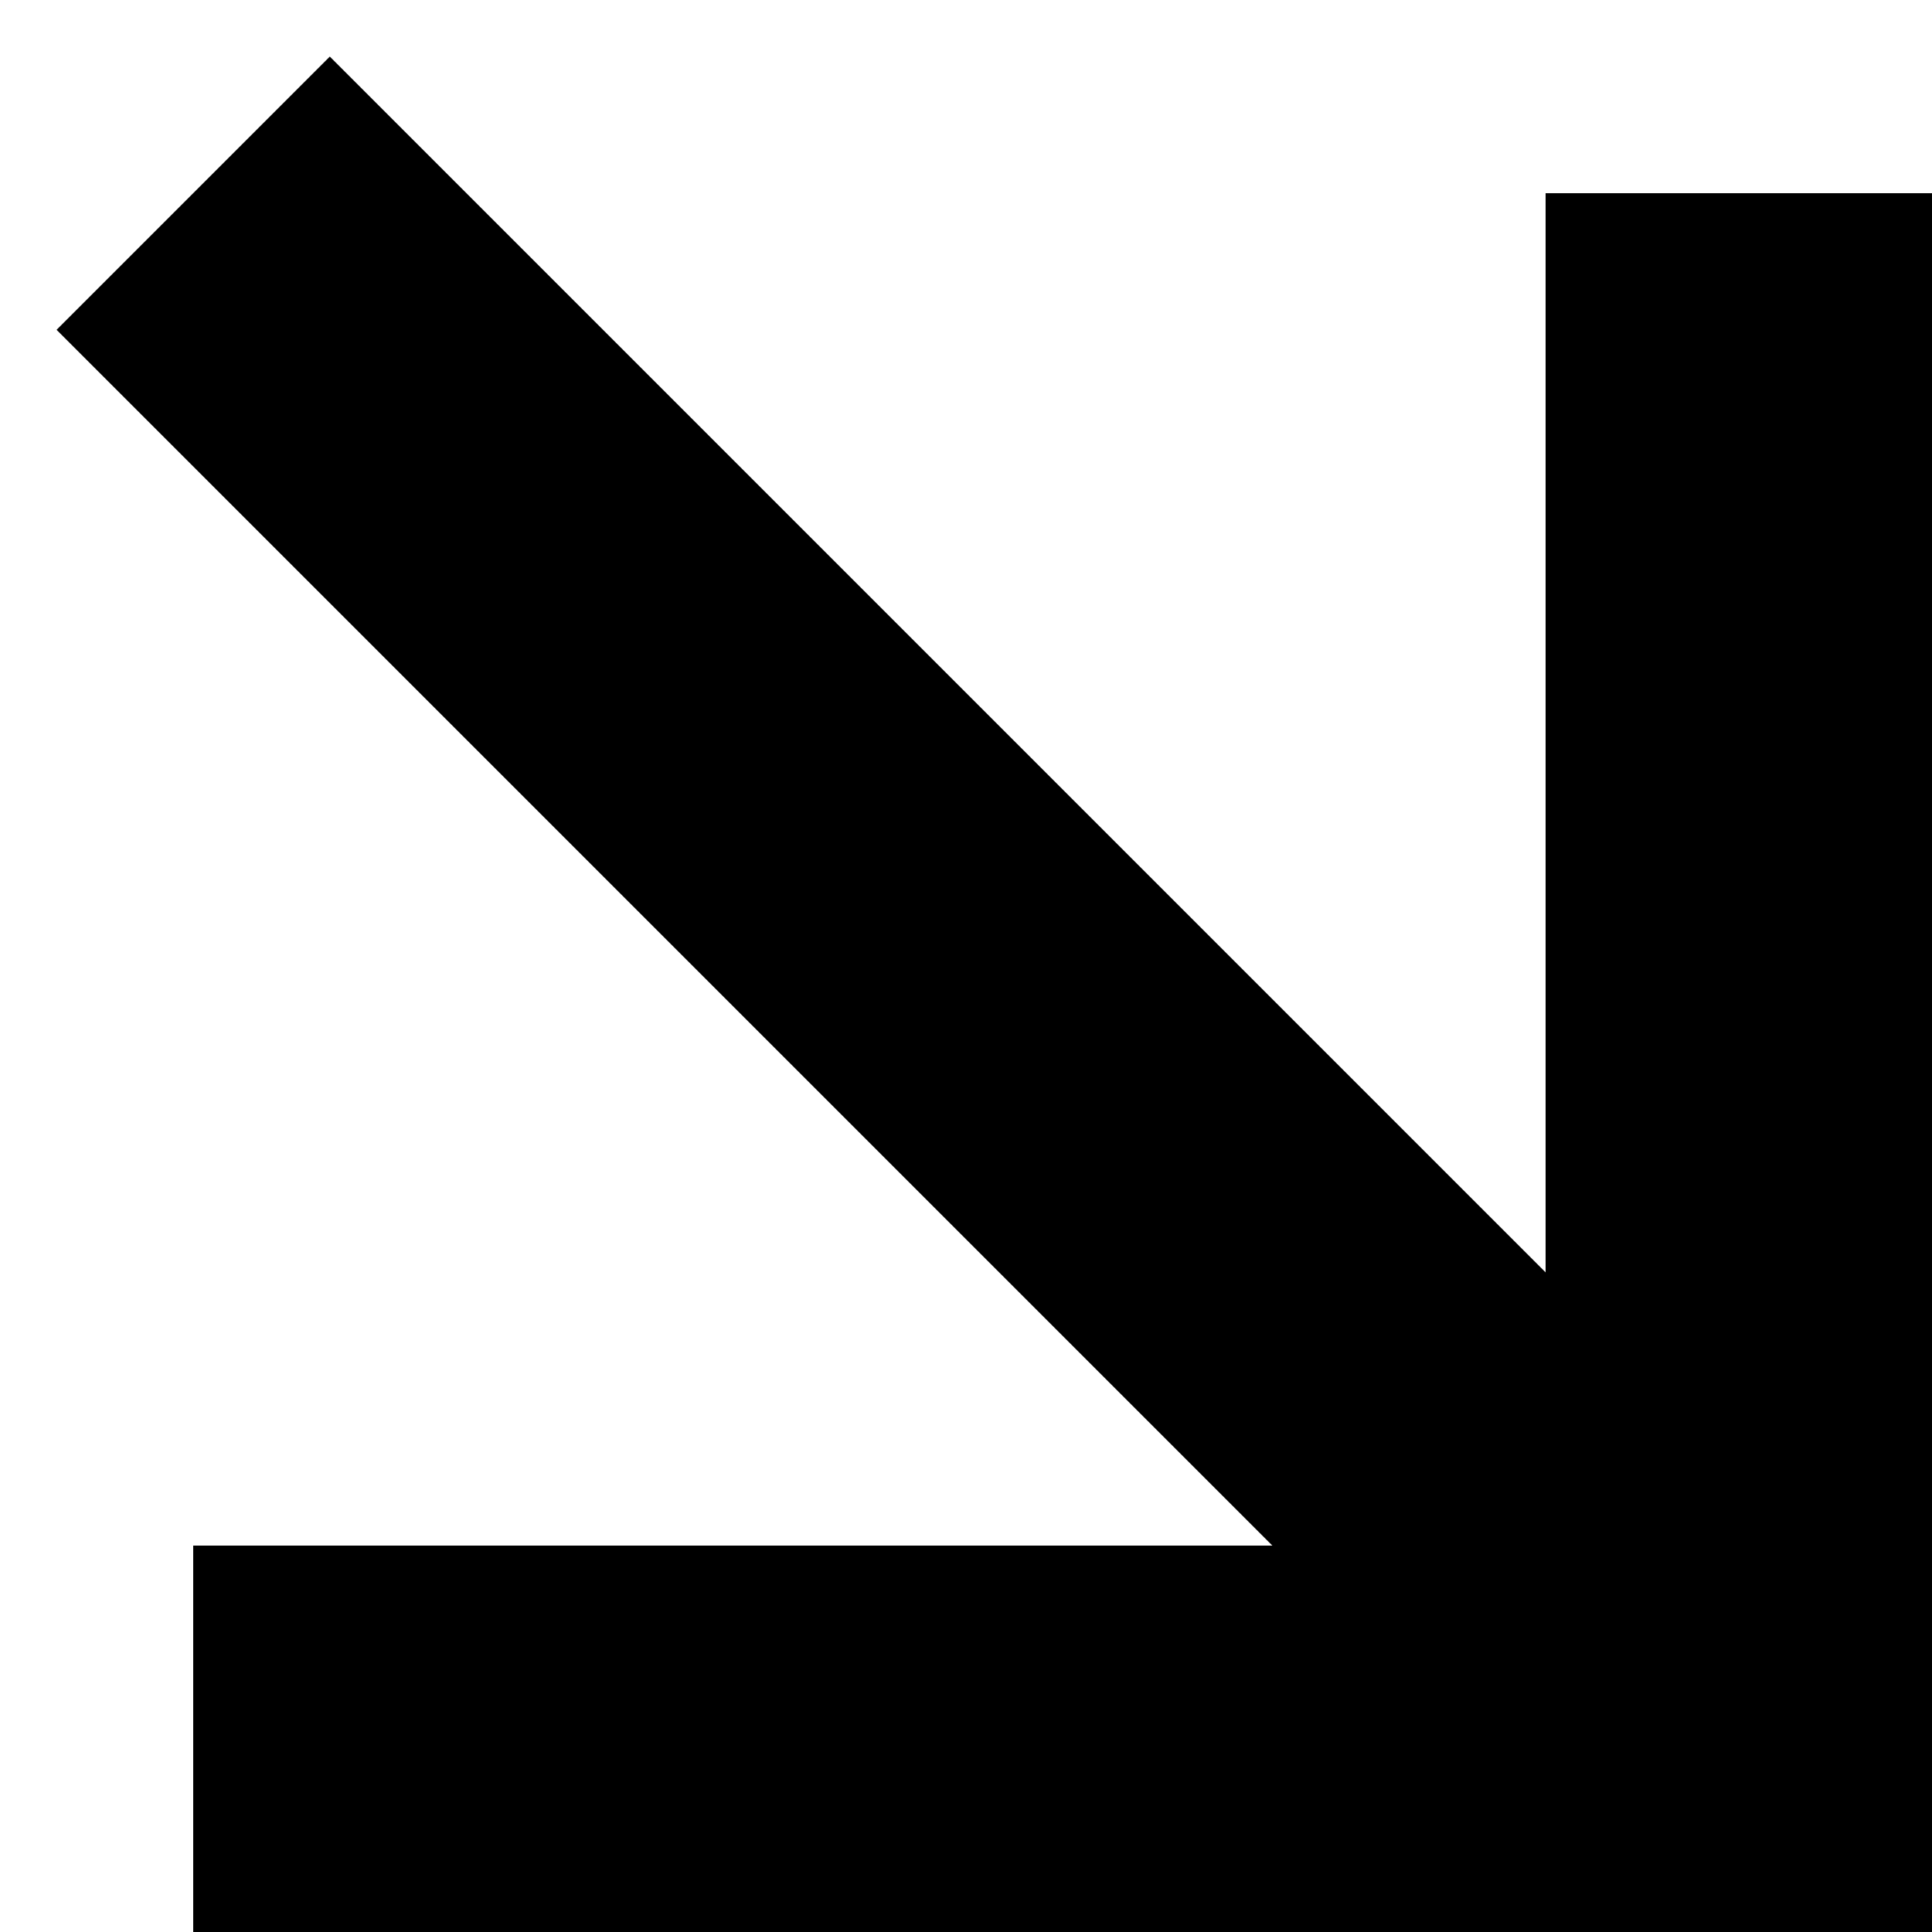
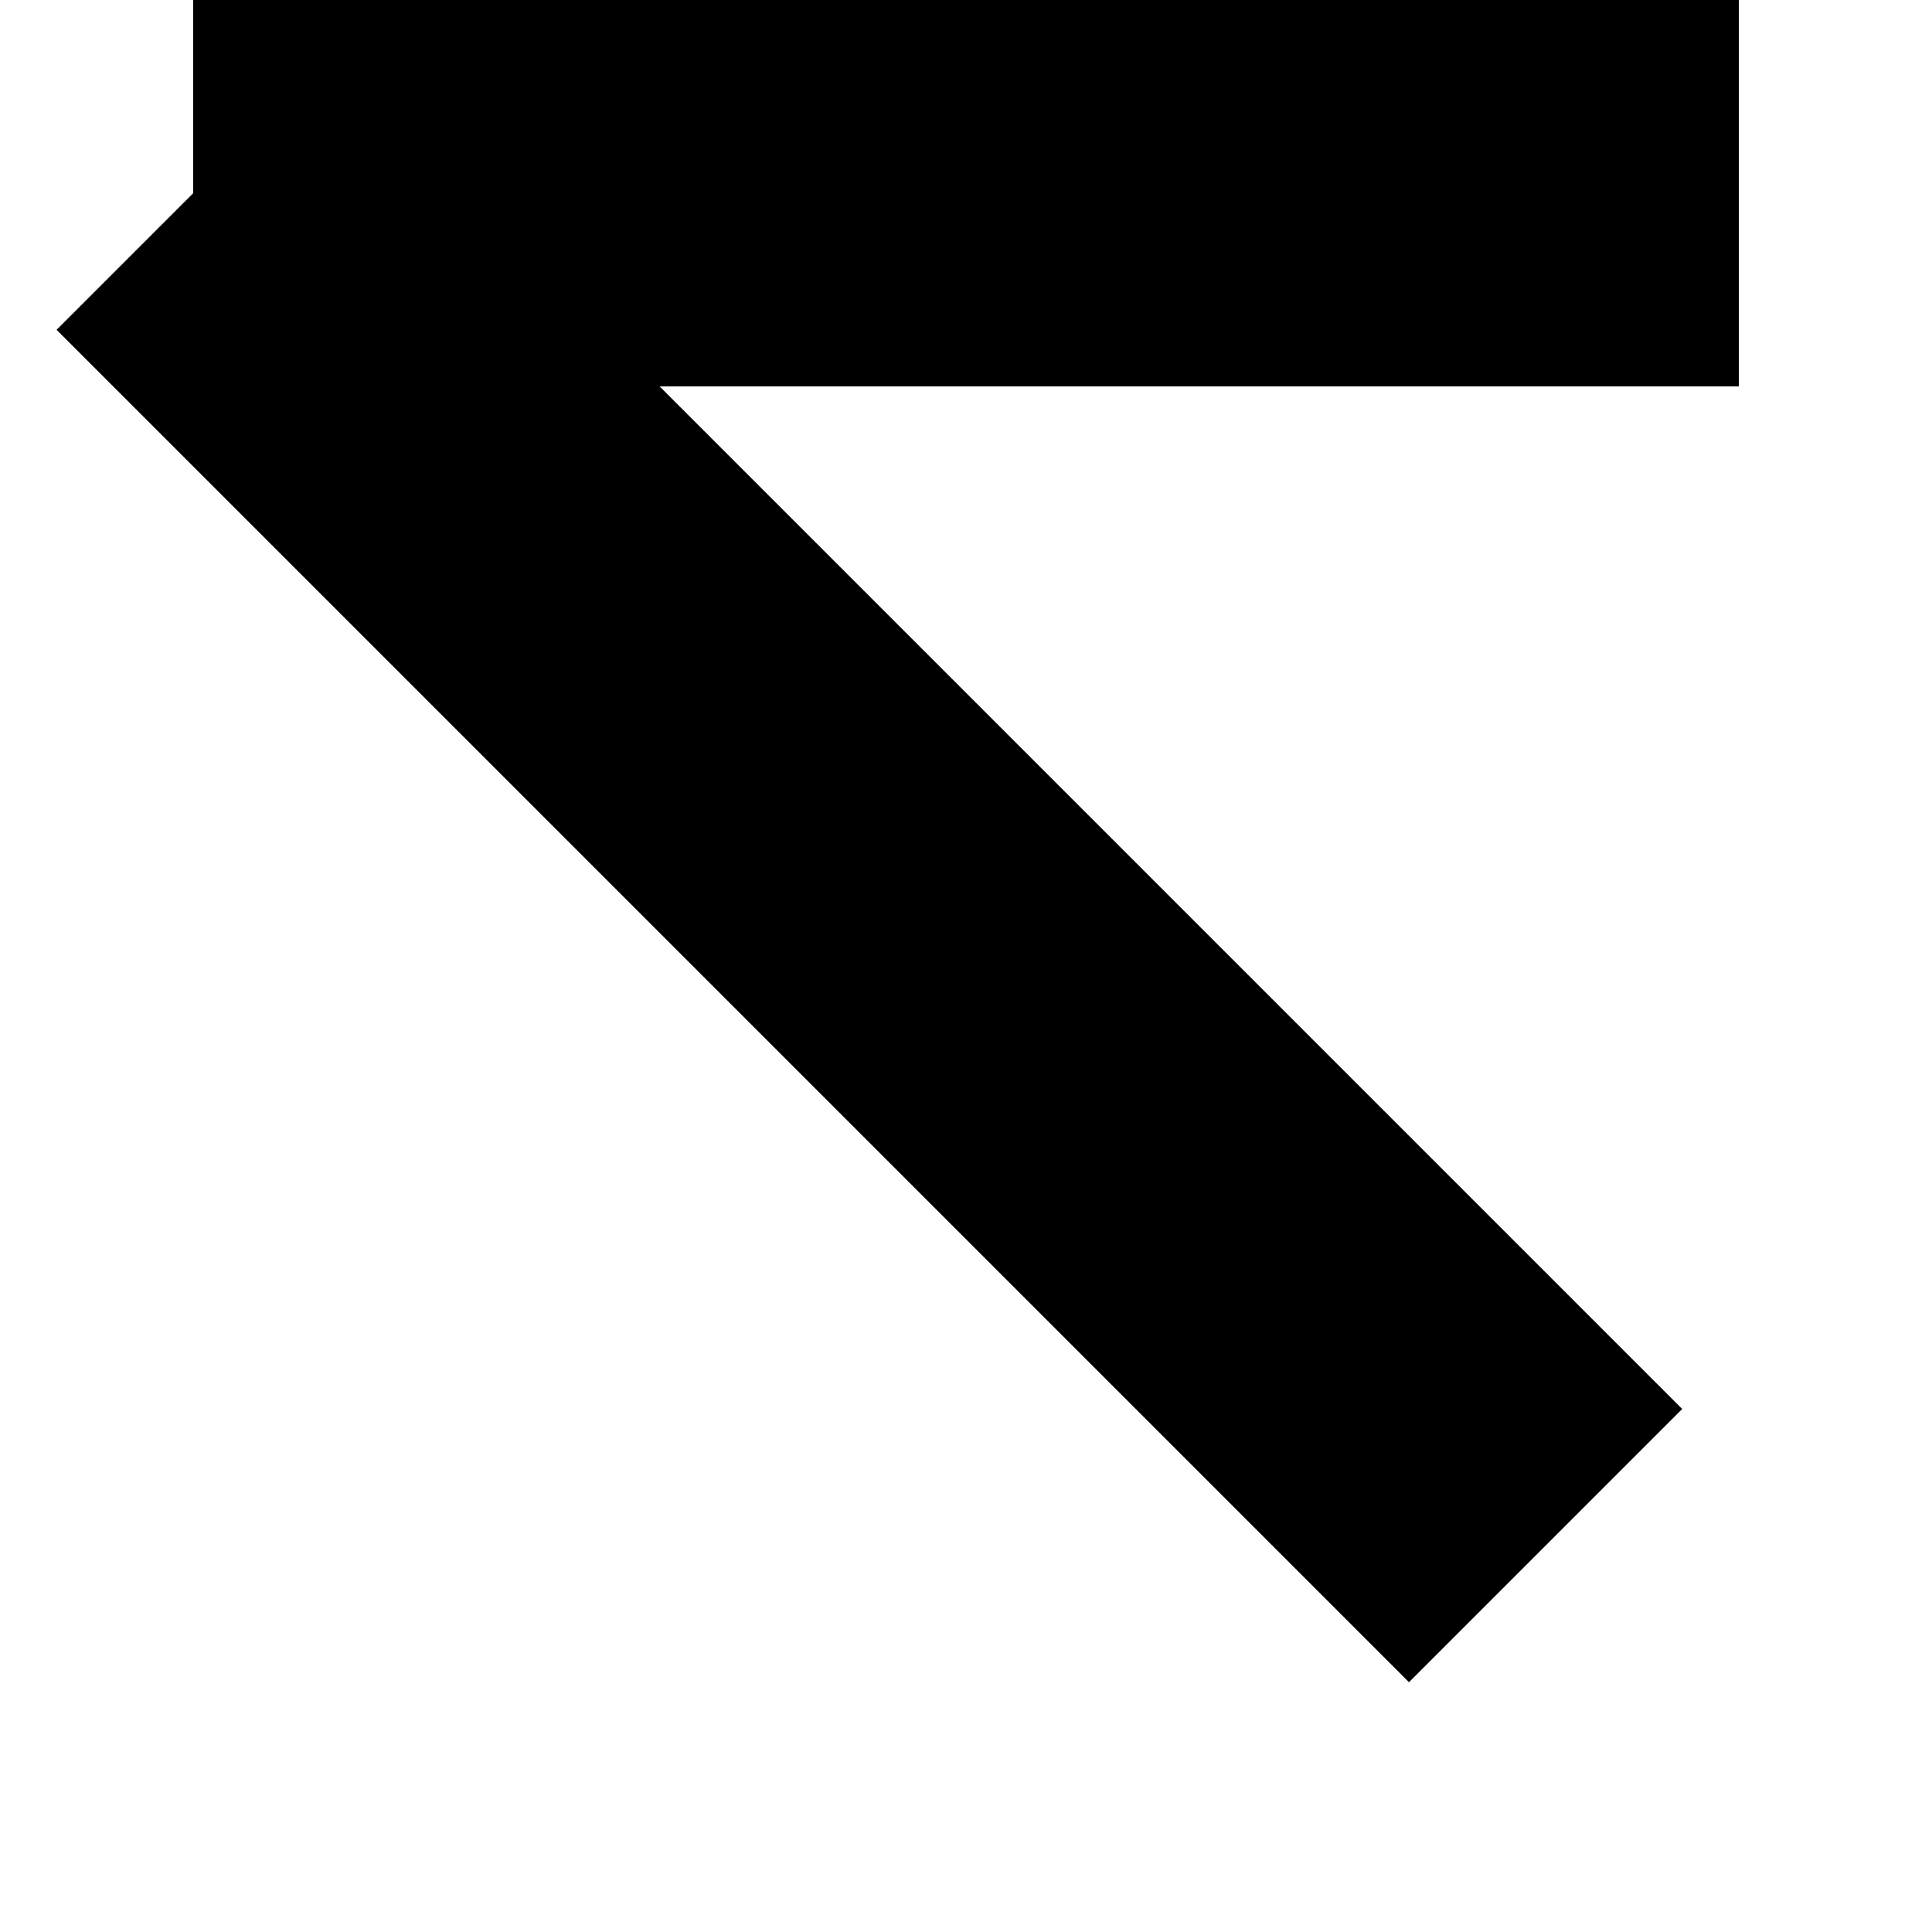
<svg xmlns="http://www.w3.org/2000/svg" width="10" height="10" viewBox="0 0 10 10" fill="none">
-   <path d="M9 1V9H1M1 1L8 8" stroke="black" stroke-width="2" />
+   <path d="M9 1H1M1 1L8 8" stroke="black" stroke-width="2" />
</svg>